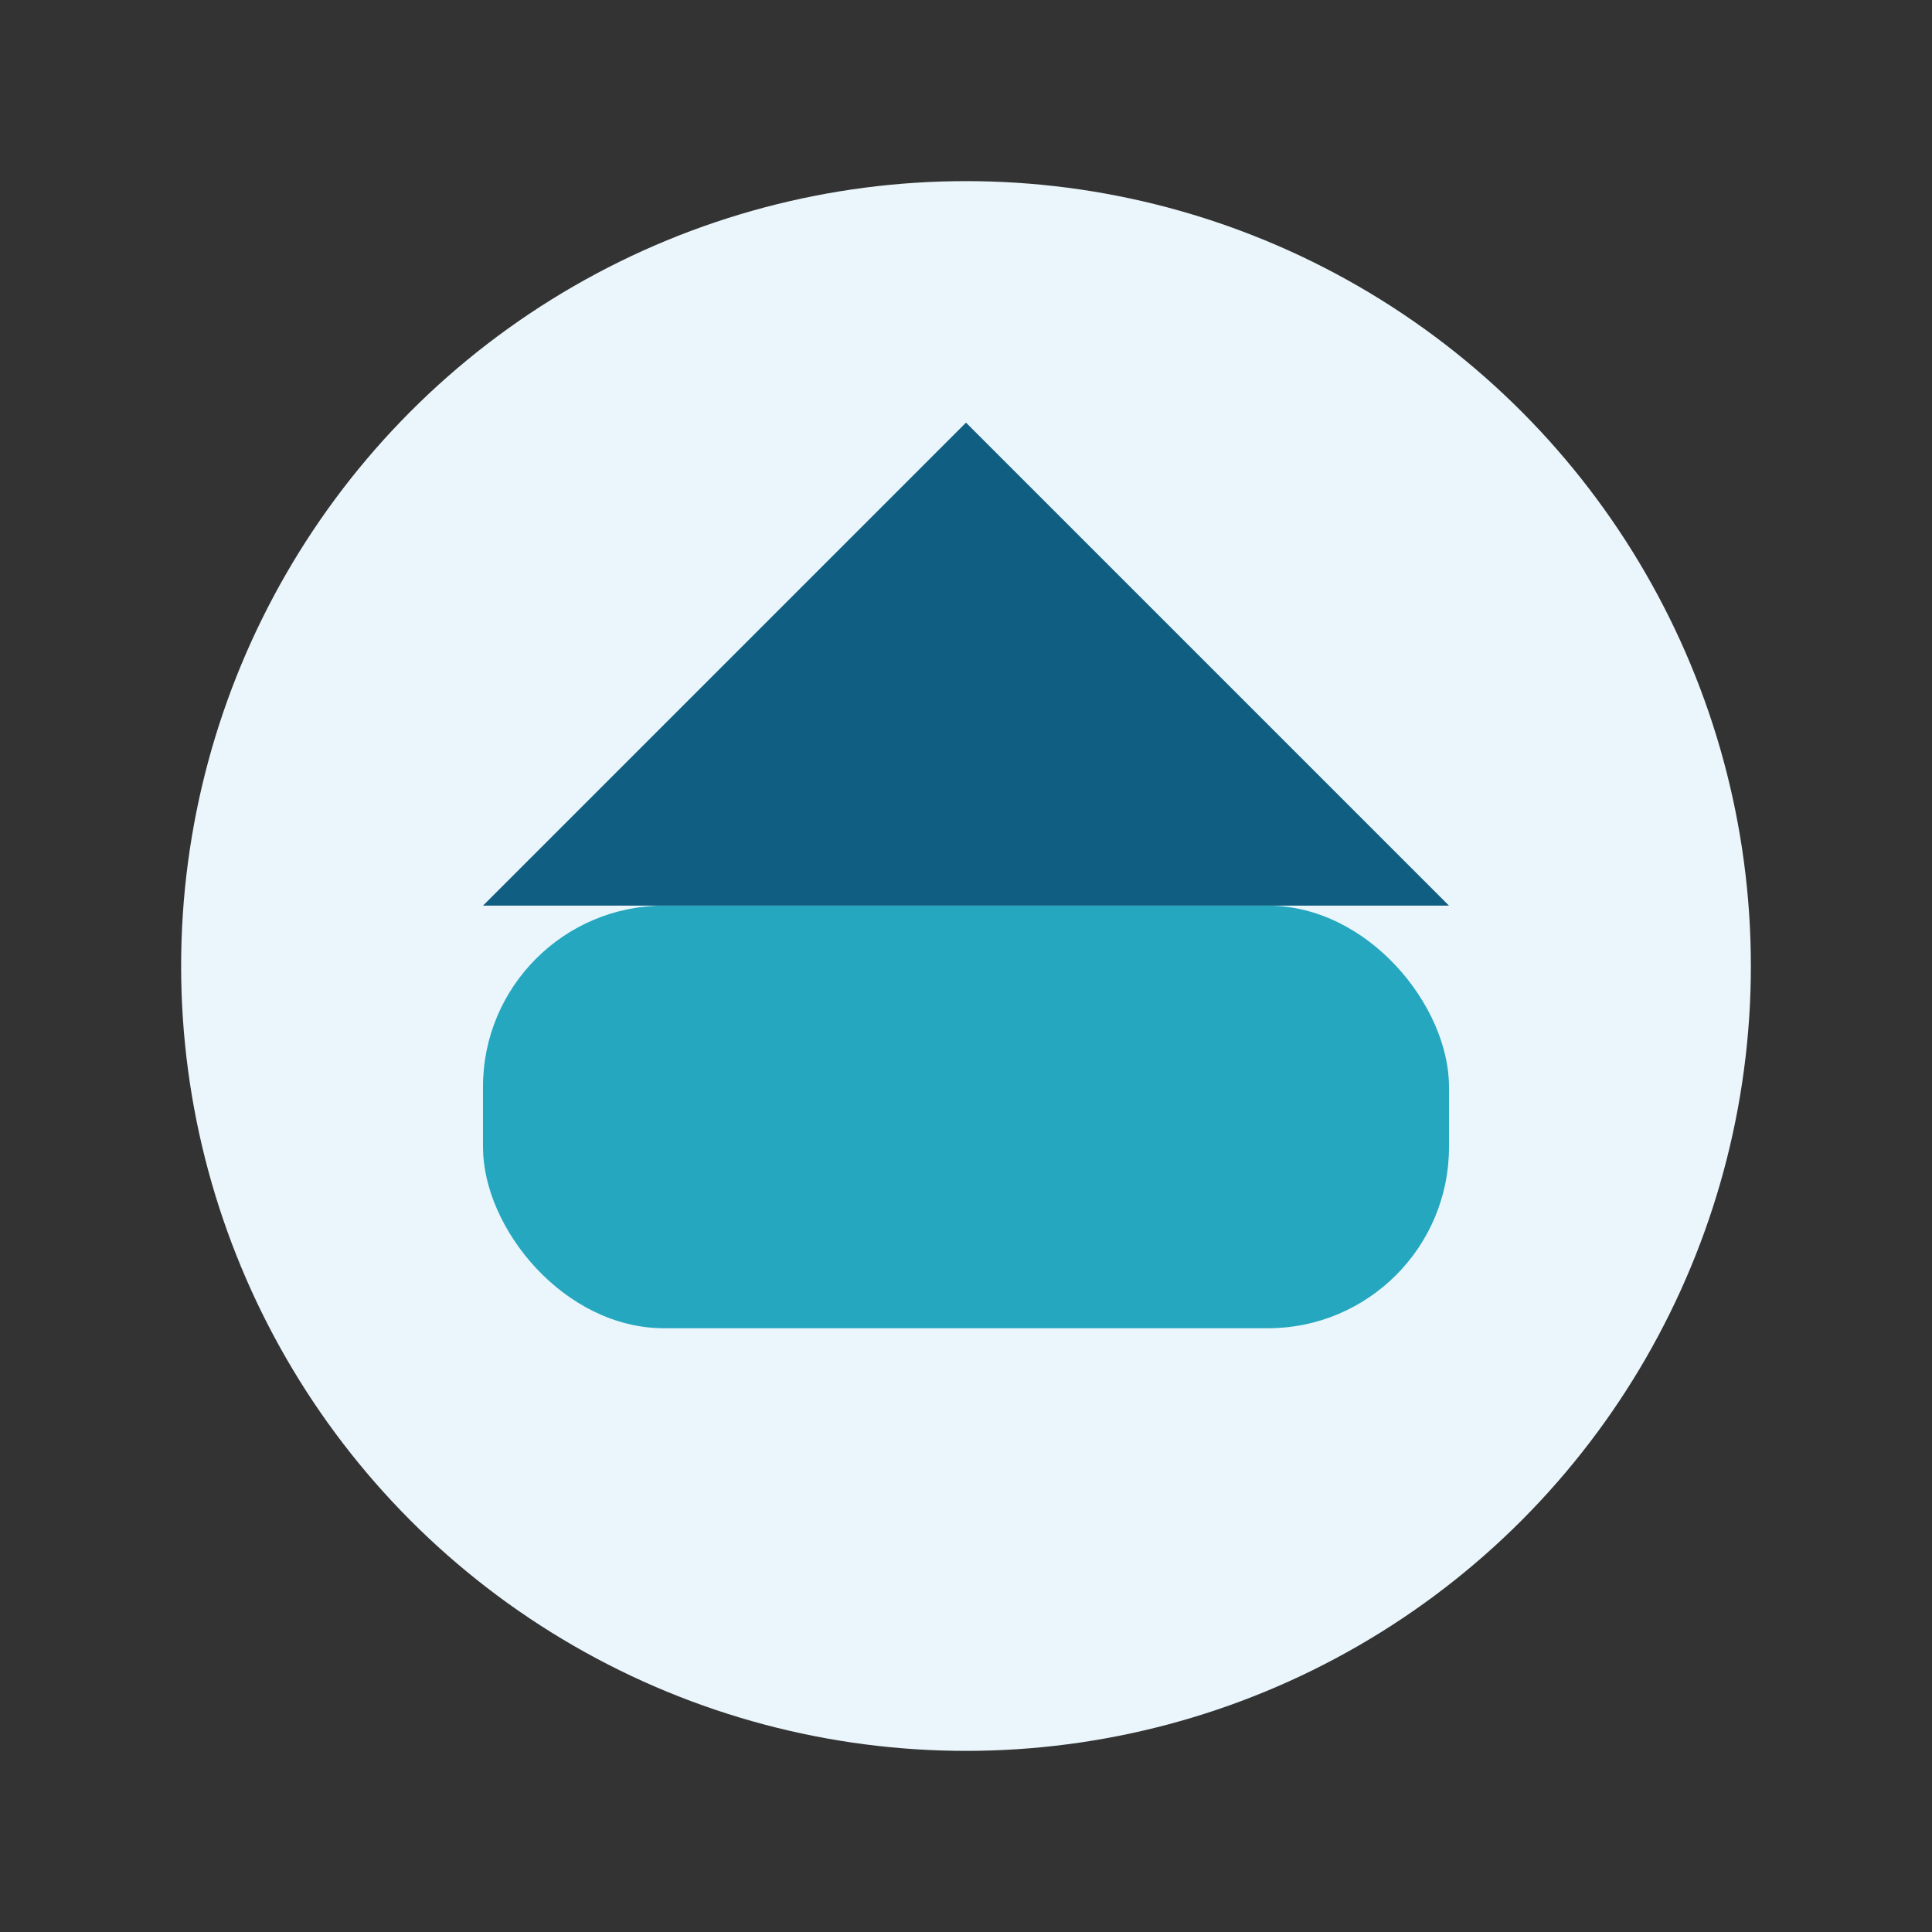
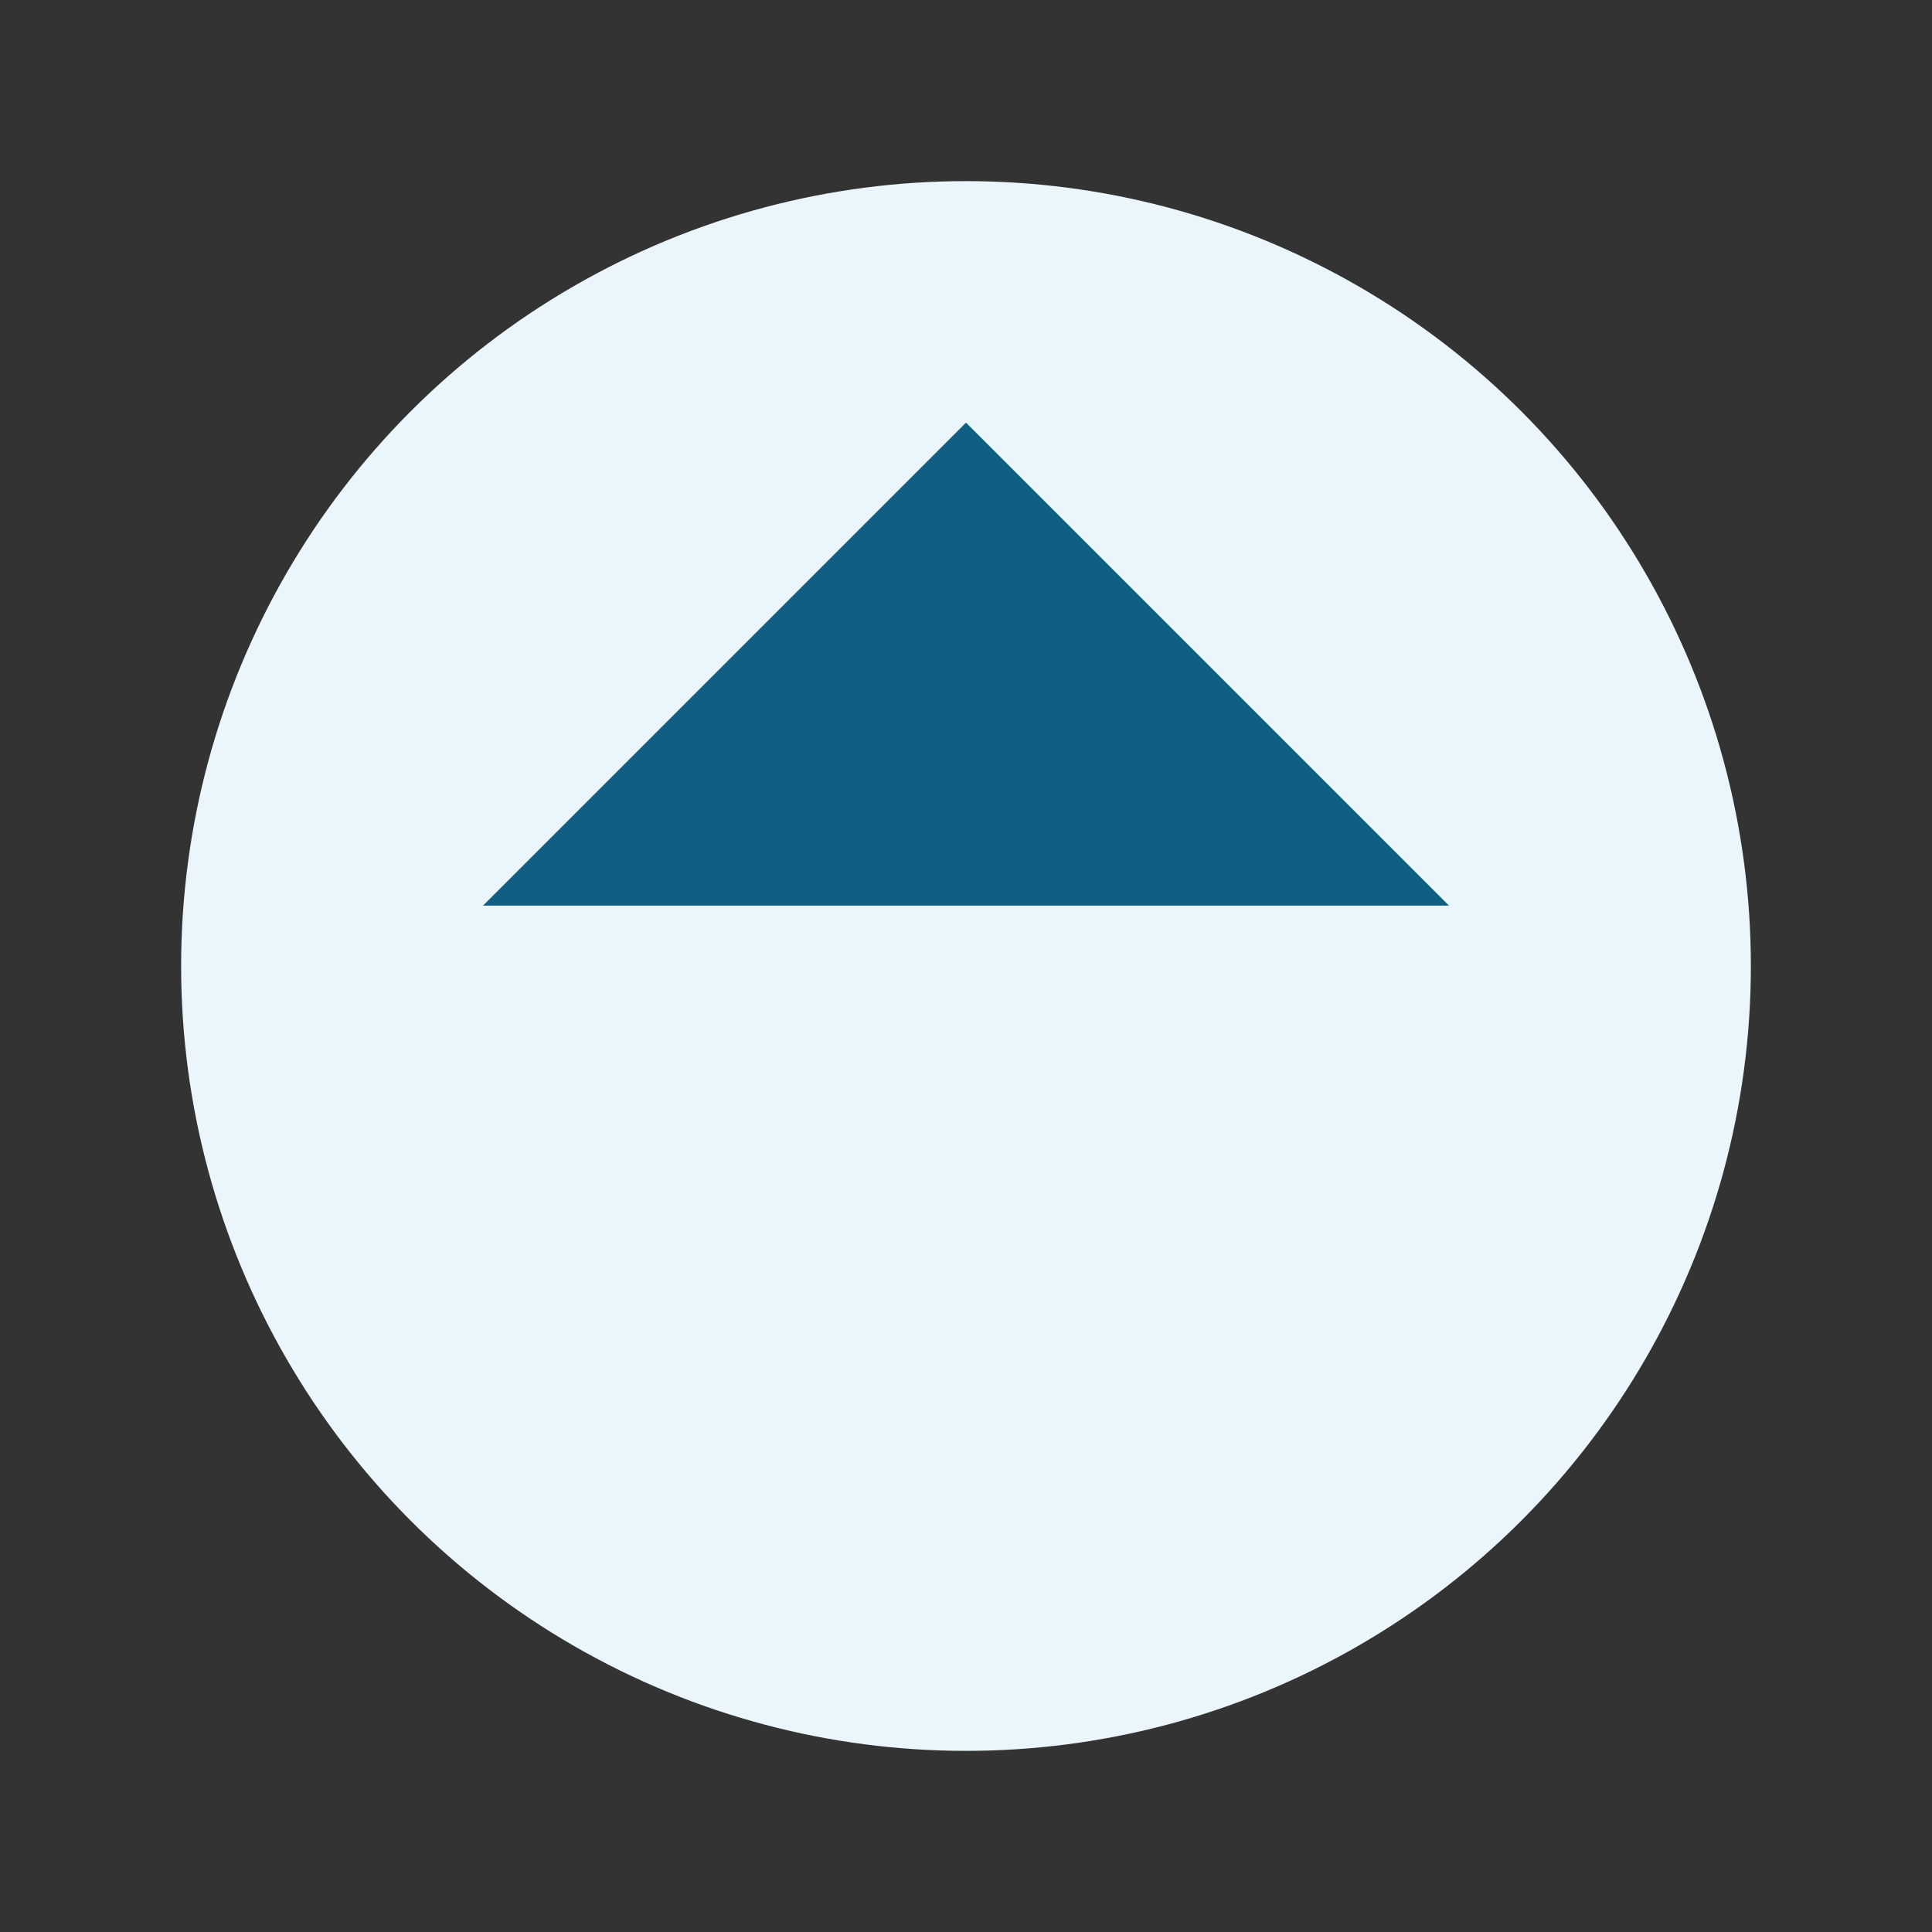
<svg xmlns="http://www.w3.org/2000/svg" width="32" height="32" viewBox="0 0 32 32">
  <rect x="0" y="0" width="32" height="32" fill="#333333" stroke="none" />
  <ellipse cx="16" cy="16" rx="13" ry="13" fill="#EAF6FB" />
-   <rect x="8" y="15" width="16" height="7" rx="3" fill="#25A7C0" />
  <polygon points="24,15 16,7 8,15" fill="#115E83" />
</svg>